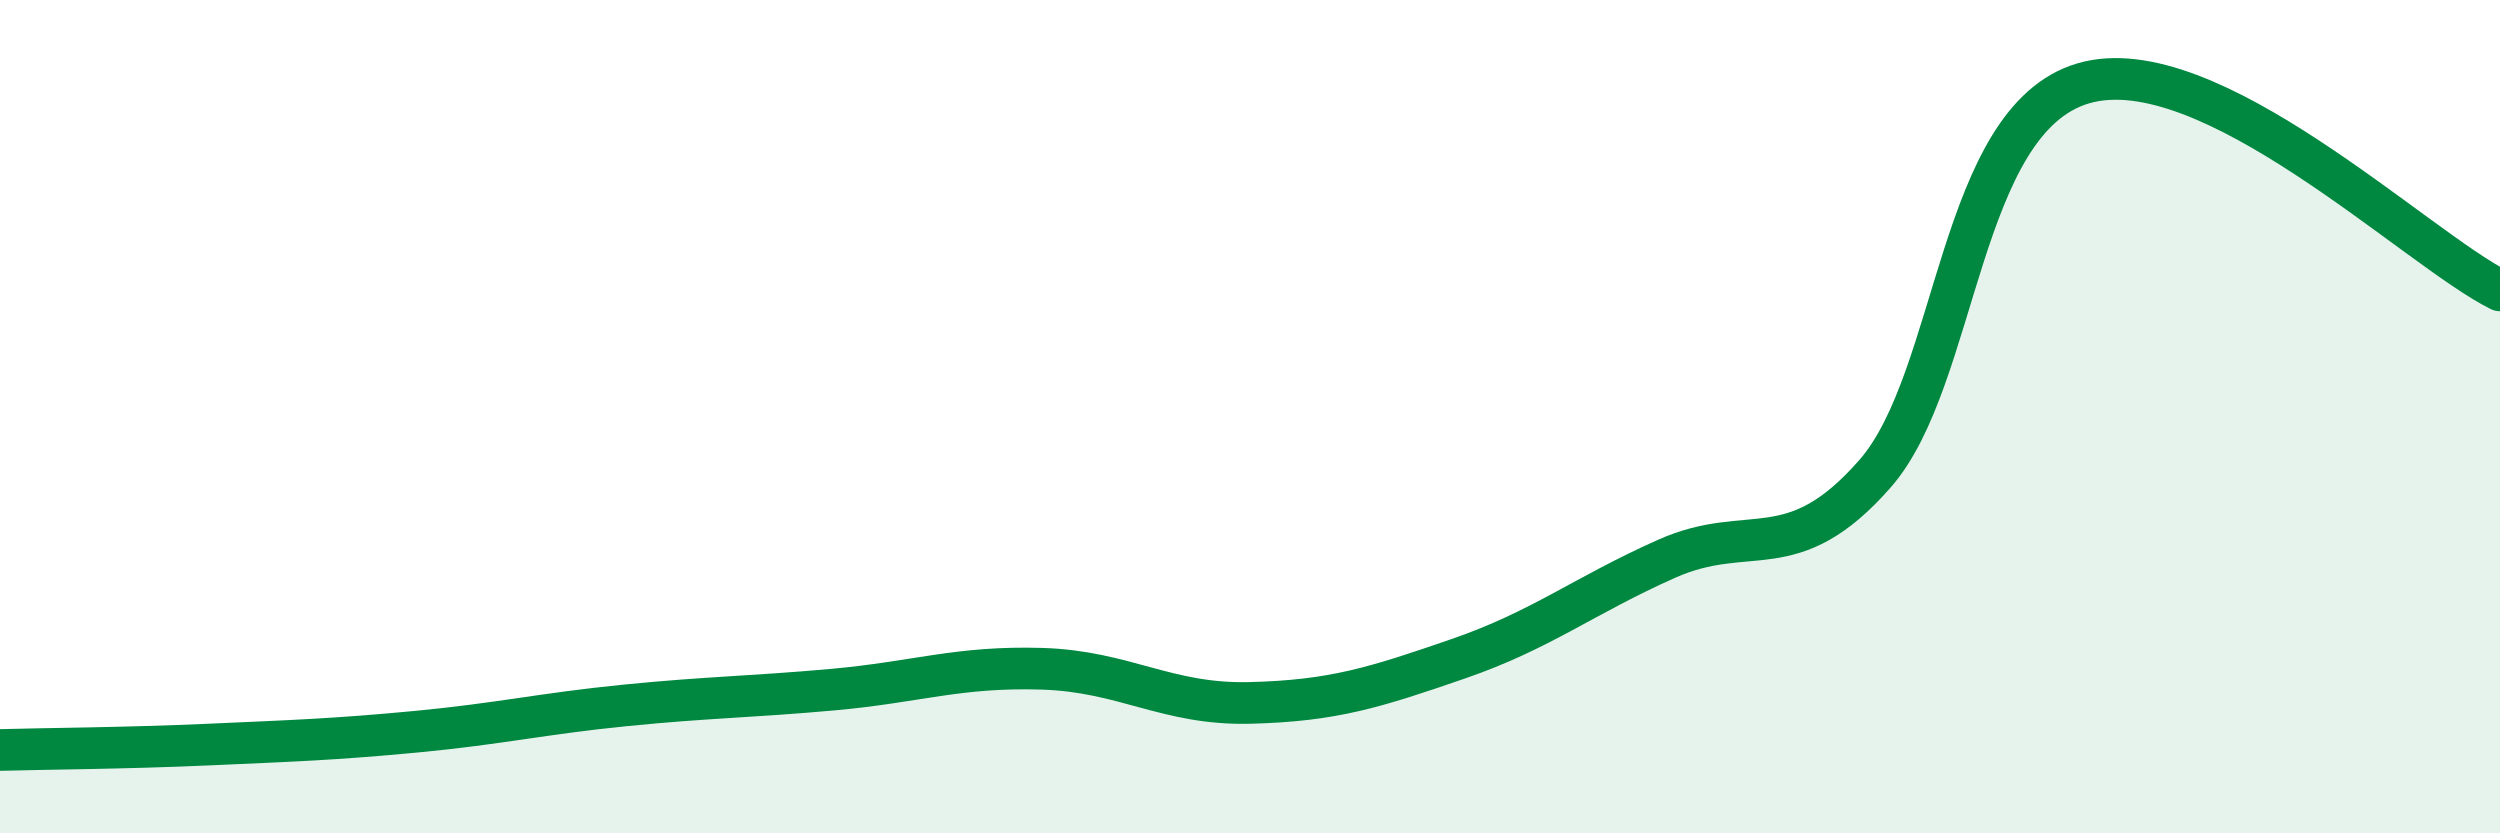
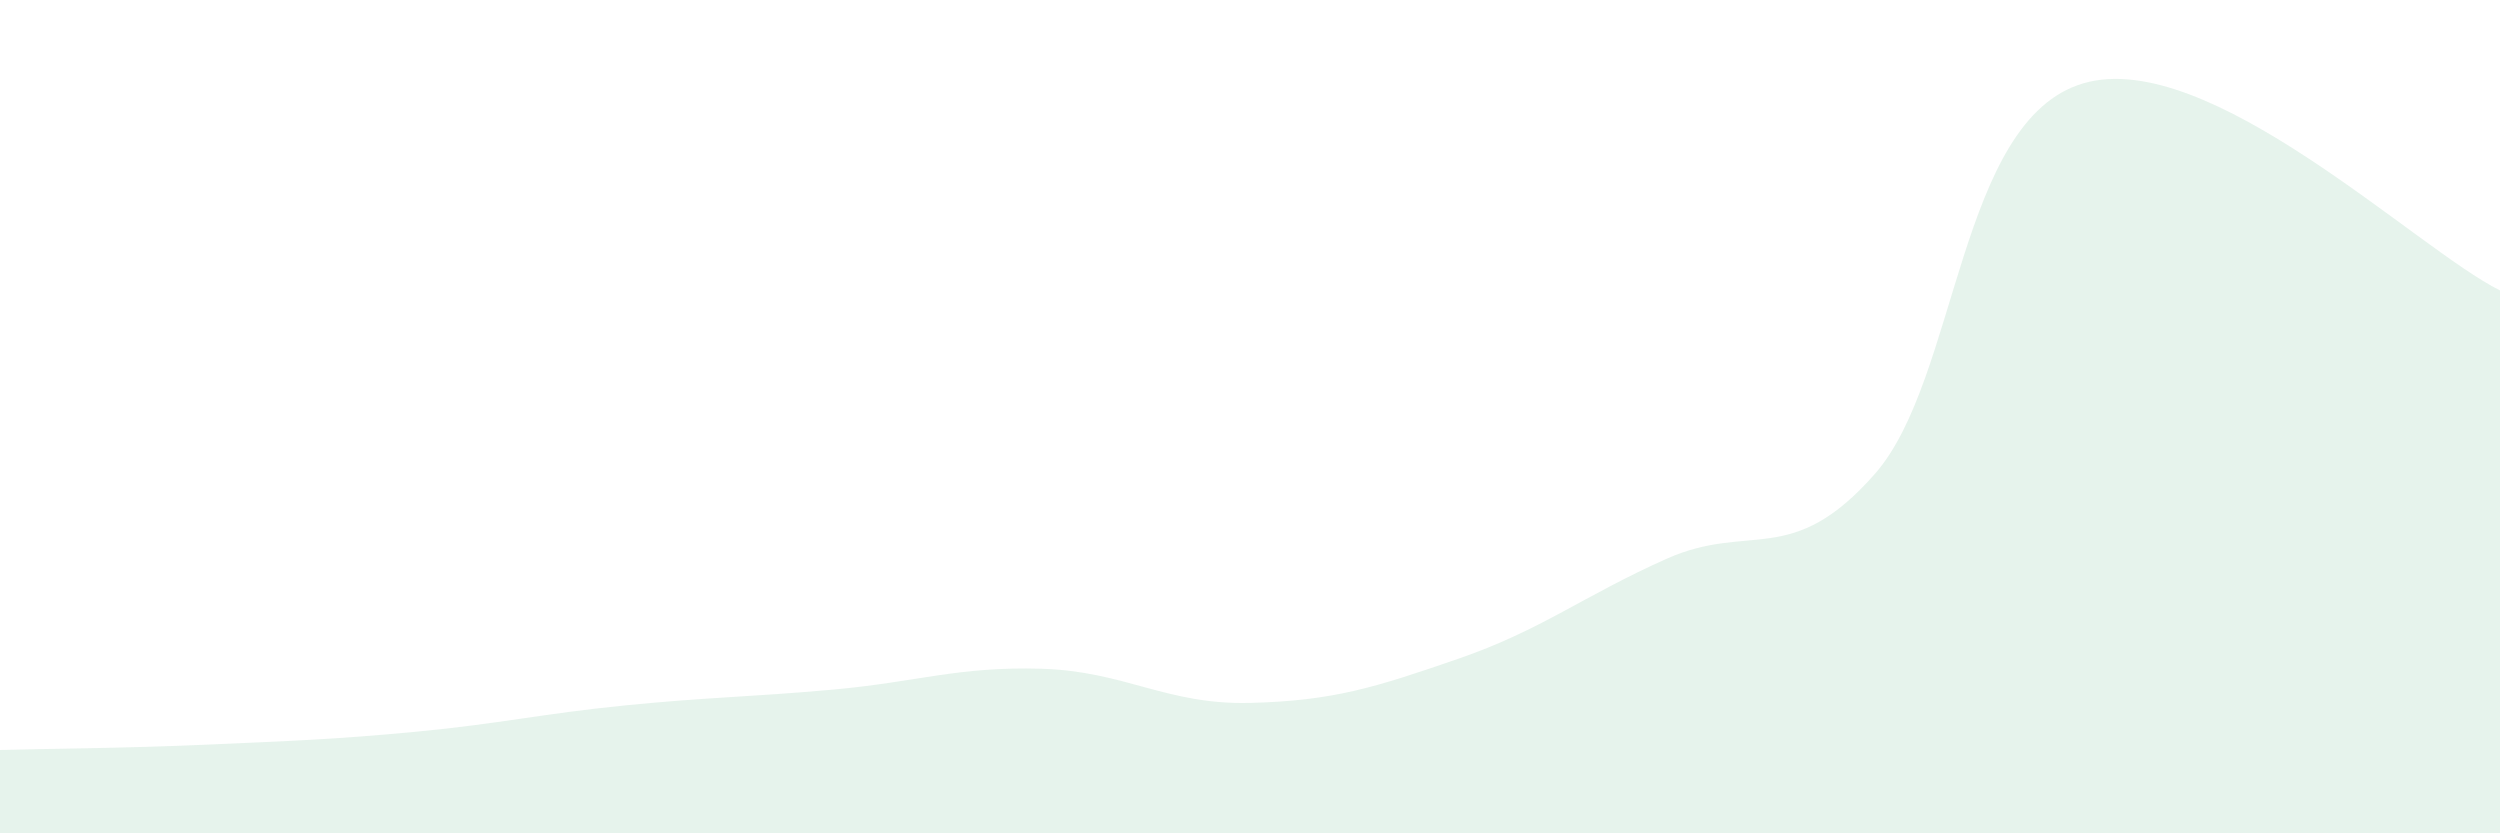
<svg xmlns="http://www.w3.org/2000/svg" width="60" height="20" viewBox="0 0 60 20">
  <path d="M 0,18 C 1,17.97 3,17.96 5,17.87 C 7,17.78 8,17.75 10,17.56 C 12,17.37 13,17.13 15,16.93 C 17,16.73 18,16.73 20,16.55 C 22,16.37 23,15.99 25,16.05 C 27,16.11 28,16.92 30,16.87 C 32,16.82 33,16.5 35,15.81 C 37,15.12 38,14.3 40,13.41 C 42,12.52 43,13.65 45,11.37 C 47,9.09 47,2.88 50,2 C 53,1.12 58,5.98 60,6.97L60 20L0 20Z" fill="#008740" opacity="0.1" stroke-linecap="round" stroke-linejoin="round" />
-   <path d="M 0,18 C 1,17.97 3,17.96 5,17.87 C 7,17.78 8,17.75 10,17.56 C 12,17.37 13,17.13 15,16.93 C 17,16.73 18,16.73 20,16.55 C 22,16.37 23,15.99 25,16.05 C 27,16.11 28,16.92 30,16.87 C 32,16.82 33,16.5 35,15.81 C 37,15.12 38,14.3 40,13.41 C 42,12.52 43,13.65 45,11.37 C 47,9.09 47,2.88 50,2 C 53,1.12 58,5.98 60,6.97" stroke="#008740" stroke-width="1" fill="none" stroke-linecap="round" stroke-linejoin="round" />
</svg>